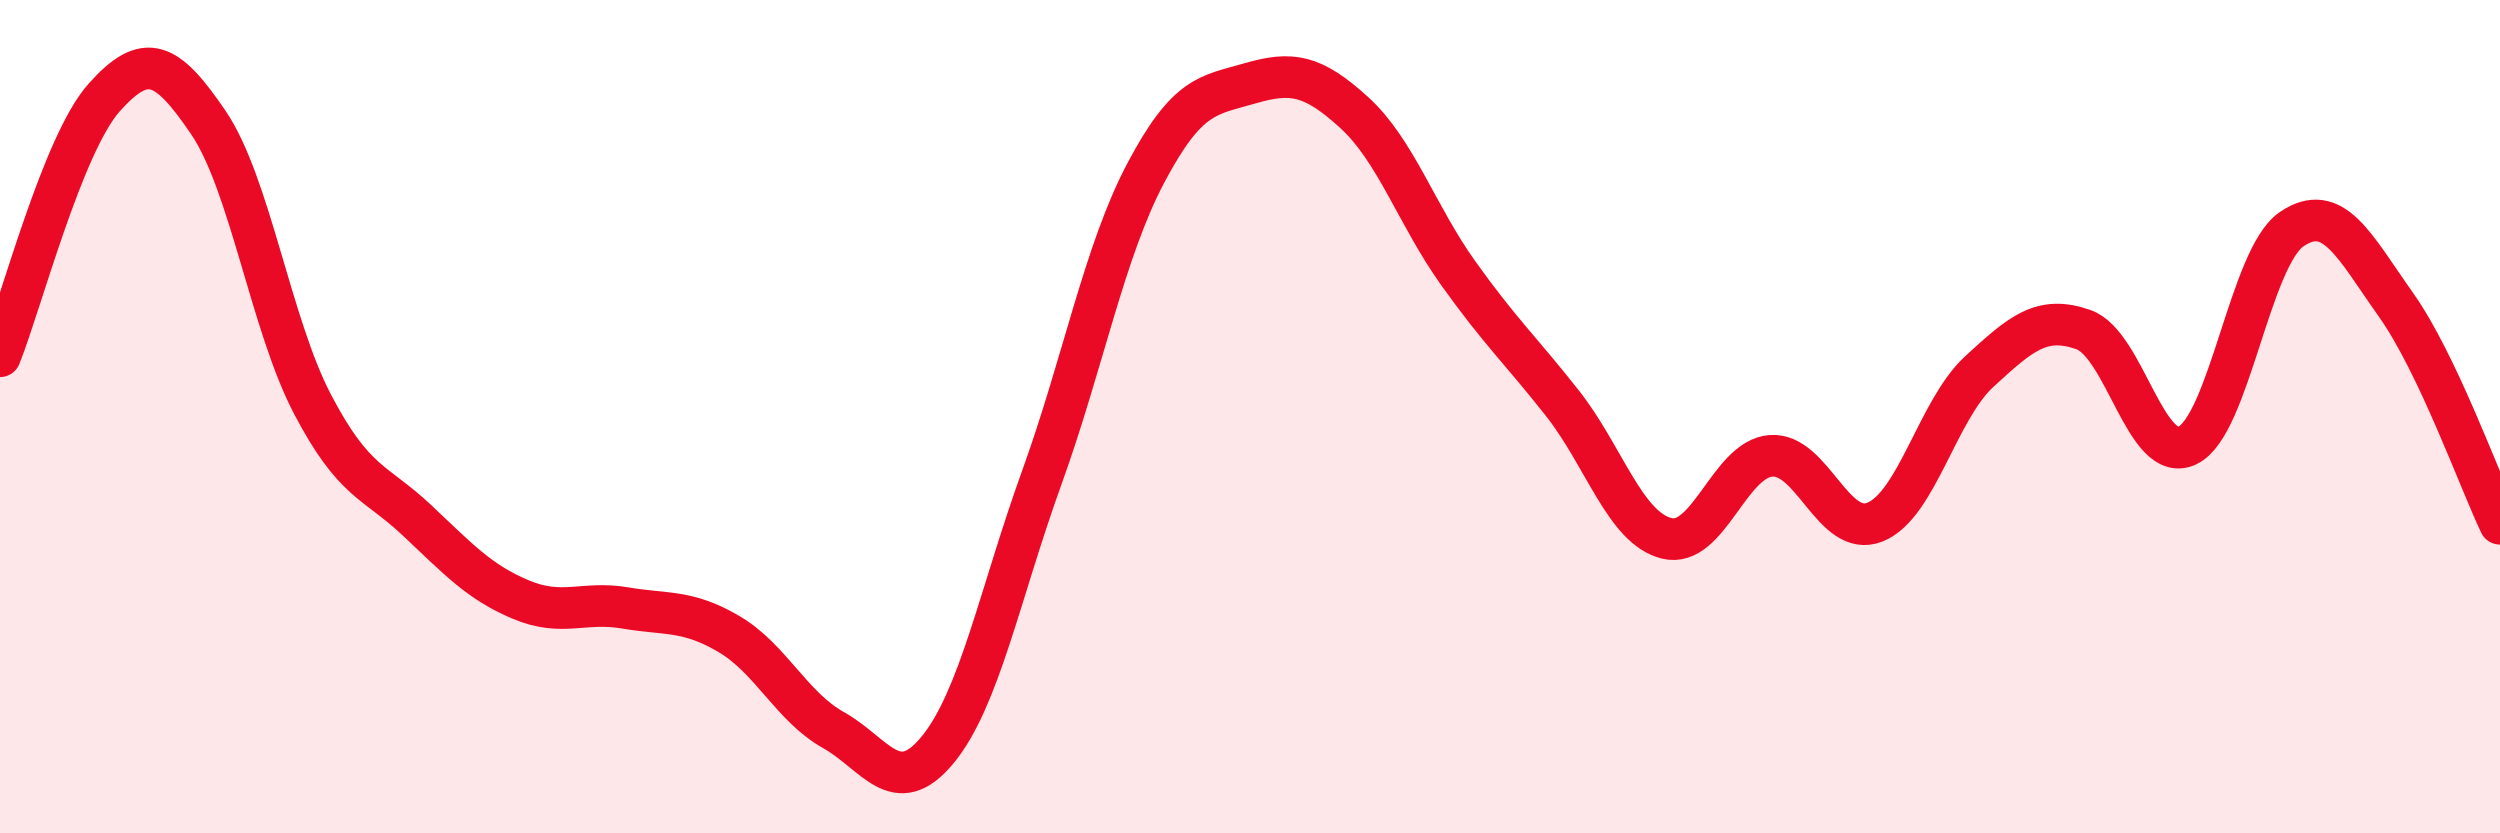
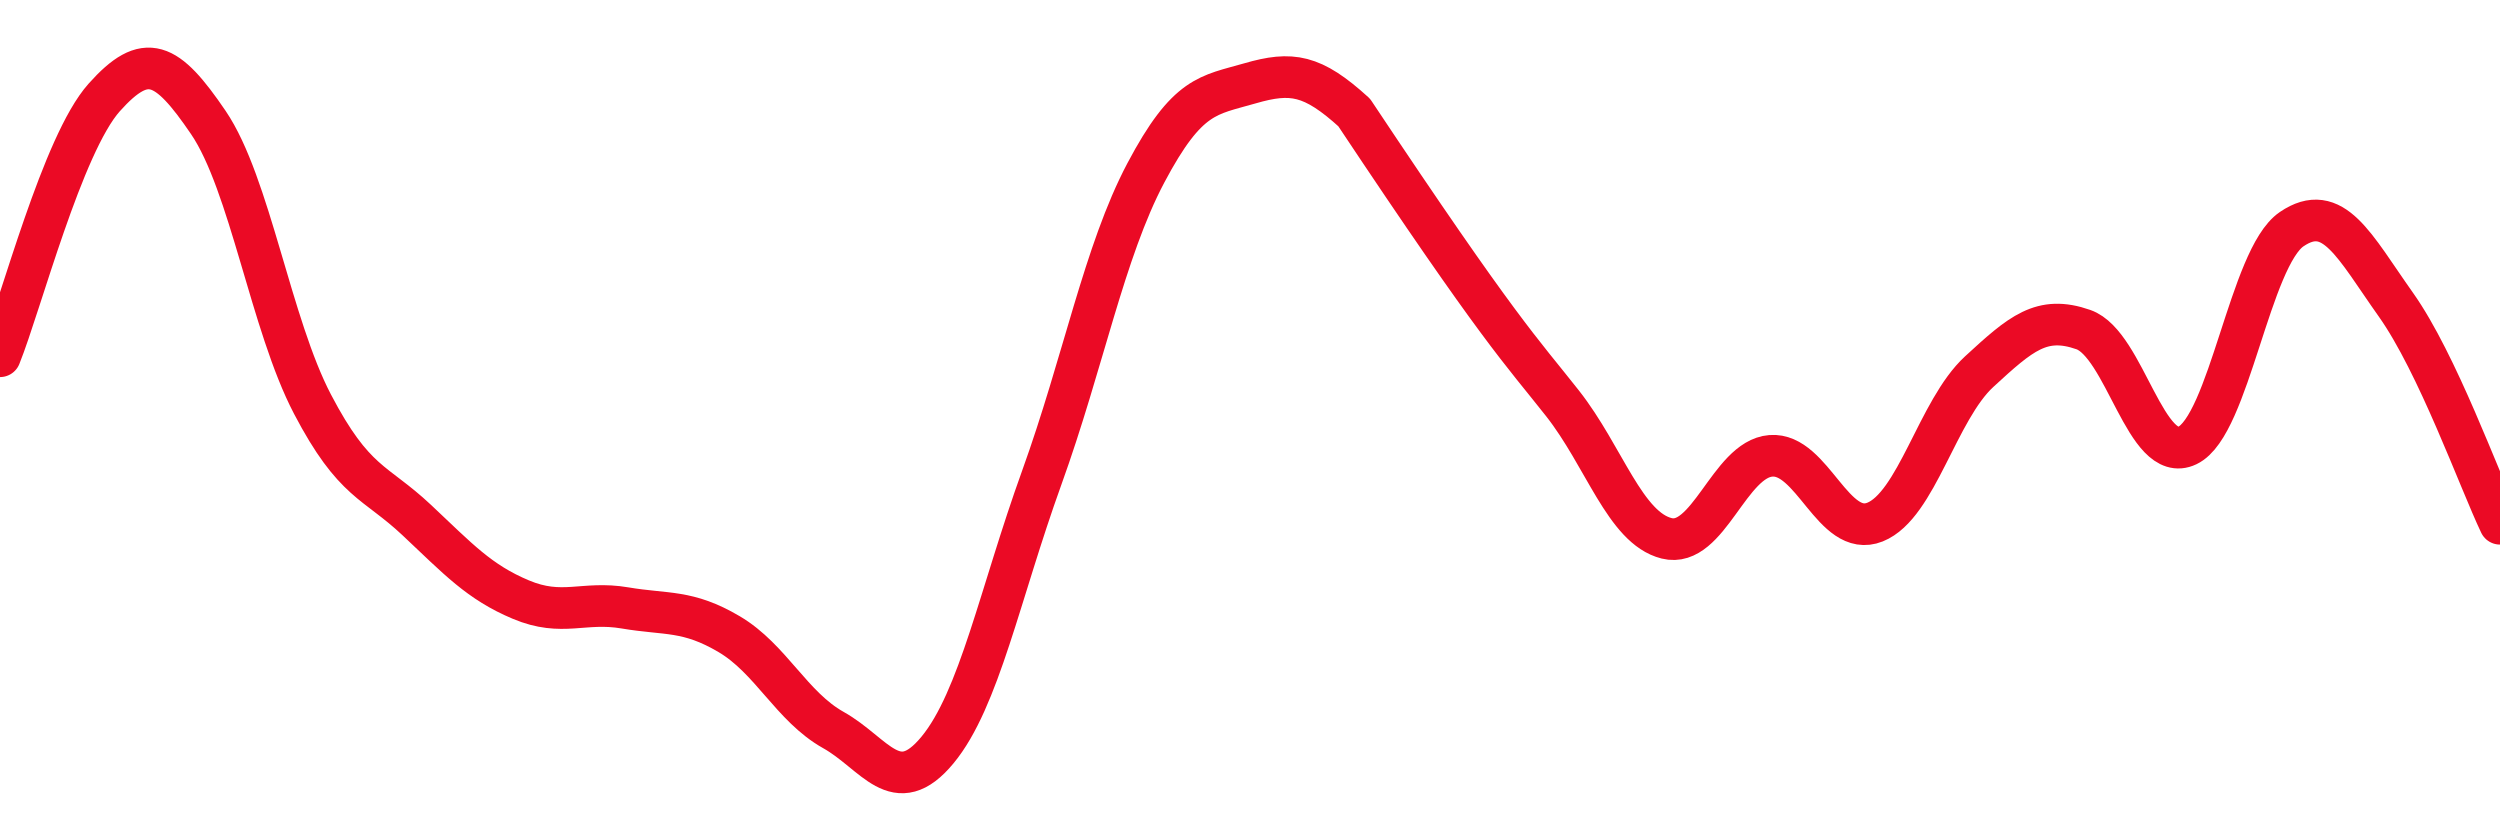
<svg xmlns="http://www.w3.org/2000/svg" width="60" height="20" viewBox="0 0 60 20">
-   <path d="M 0,8.55 C 0.5,7.31 1.5,3.46 2.5,2.34 C 3.5,1.22 4,1.47 5,2.94 C 6,4.41 6.5,7.79 7.5,9.7 C 8.5,11.61 9,11.54 10,12.48 C 11,13.42 11.5,13.97 12.5,14.39 C 13.5,14.81 14,14.42 15,14.59 C 16,14.76 16.5,14.63 17.5,15.22 C 18.5,15.81 19,16.96 20,17.52 C 21,18.08 21.5,19.21 22.5,18 C 23.5,16.79 24,14.24 25,11.47 C 26,8.7 26.5,6.04 27.5,4.15 C 28.5,2.26 29,2.29 30,2 C 31,1.71 31.5,1.79 32.5,2.7 C 33.5,3.61 34,5.16 35,6.56 C 36,7.96 36.5,8.41 37.5,9.68 C 38.5,10.95 39,12.67 40,12.92 C 41,13.17 41.5,11.02 42.5,10.94 C 43.5,10.86 44,12.93 45,12.53 C 46,12.13 46.5,9.84 47.5,8.92 C 48.5,8 49,7.56 50,7.91 C 51,8.26 51.5,11.17 52.5,10.69 C 53.5,10.21 54,6.18 55,5.5 C 56,4.82 56.5,5.9 57.5,7.31 C 58.5,8.72 59.5,11.52 60,12.57L60 20L0 20Z" fill="#EB0A25" opacity="0.1" stroke-linecap="round" stroke-linejoin="round" />
-   <path d="M 0,8.55 C 0.5,7.31 1.5,3.46 2.5,2.34 C 3.5,1.22 4,1.47 5,2.94 C 6,4.41 6.5,7.79 7.5,9.7 C 8.5,11.61 9,11.54 10,12.48 C 11,13.42 11.5,13.97 12.5,14.39 C 13.5,14.81 14,14.42 15,14.59 C 16,14.76 16.5,14.63 17.5,15.22 C 18.5,15.81 19,16.96 20,17.52 C 21,18.08 21.5,19.21 22.5,18 C 23.5,16.79 24,14.24 25,11.47 C 26,8.7 26.5,6.04 27.5,4.15 C 28.5,2.26 29,2.29 30,2 C 31,1.71 31.5,1.79 32.5,2.7 C 33.5,3.61 34,5.16 35,6.56 C 36,7.96 36.5,8.41 37.5,9.68 C 38.5,10.95 39,12.67 40,12.92 C 41,13.17 41.5,11.02 42.5,10.94 C 43.5,10.86 44,12.93 45,12.53 C 46,12.13 46.5,9.84 47.5,8.92 C 48.5,8 49,7.56 50,7.91 C 51,8.26 51.5,11.17 52.5,10.69 C 53.5,10.21 54,6.18 55,5.5 C 56,4.82 56.5,5.9 57.5,7.31 C 58.5,8.72 59.5,11.52 60,12.57" stroke="#EB0A25" stroke-width="1" fill="none" stroke-linecap="round" stroke-linejoin="round" />
+   <path d="M 0,8.55 C 0.5,7.31 1.5,3.46 2.5,2.34 C 3.5,1.22 4,1.47 5,2.94 C 6,4.41 6.5,7.79 7.5,9.7 C 8.5,11.61 9,11.54 10,12.48 C 11,13.42 11.5,13.97 12.5,14.39 C 13.5,14.81 14,14.42 15,14.59 C 16,14.76 16.5,14.63 17.5,15.22 C 18.5,15.81 19,16.96 20,17.52 C 21,18.08 21.5,19.21 22.5,18 C 23.5,16.79 24,14.24 25,11.47 C 26,8.7 26.5,6.04 27.5,4.15 C 28.5,2.26 29,2.29 30,2 C 31,1.71 31.5,1.79 32.5,2.7 C 36,7.96 36.5,8.41 37.5,9.68 C 38.5,10.95 39,12.67 40,12.92 C 41,13.17 41.5,11.02 42.5,10.94 C 43.5,10.86 44,12.93 45,12.53 C 46,12.13 46.5,9.84 47.5,8.92 C 48.5,8 49,7.56 50,7.91 C 51,8.26 51.5,11.17 52.5,10.69 C 53.5,10.21 54,6.18 55,5.5 C 56,4.82 56.5,5.9 57.5,7.31 C 58.5,8.72 59.5,11.52 60,12.57" stroke="#EB0A25" stroke-width="1" fill="none" stroke-linecap="round" stroke-linejoin="round" />
</svg>